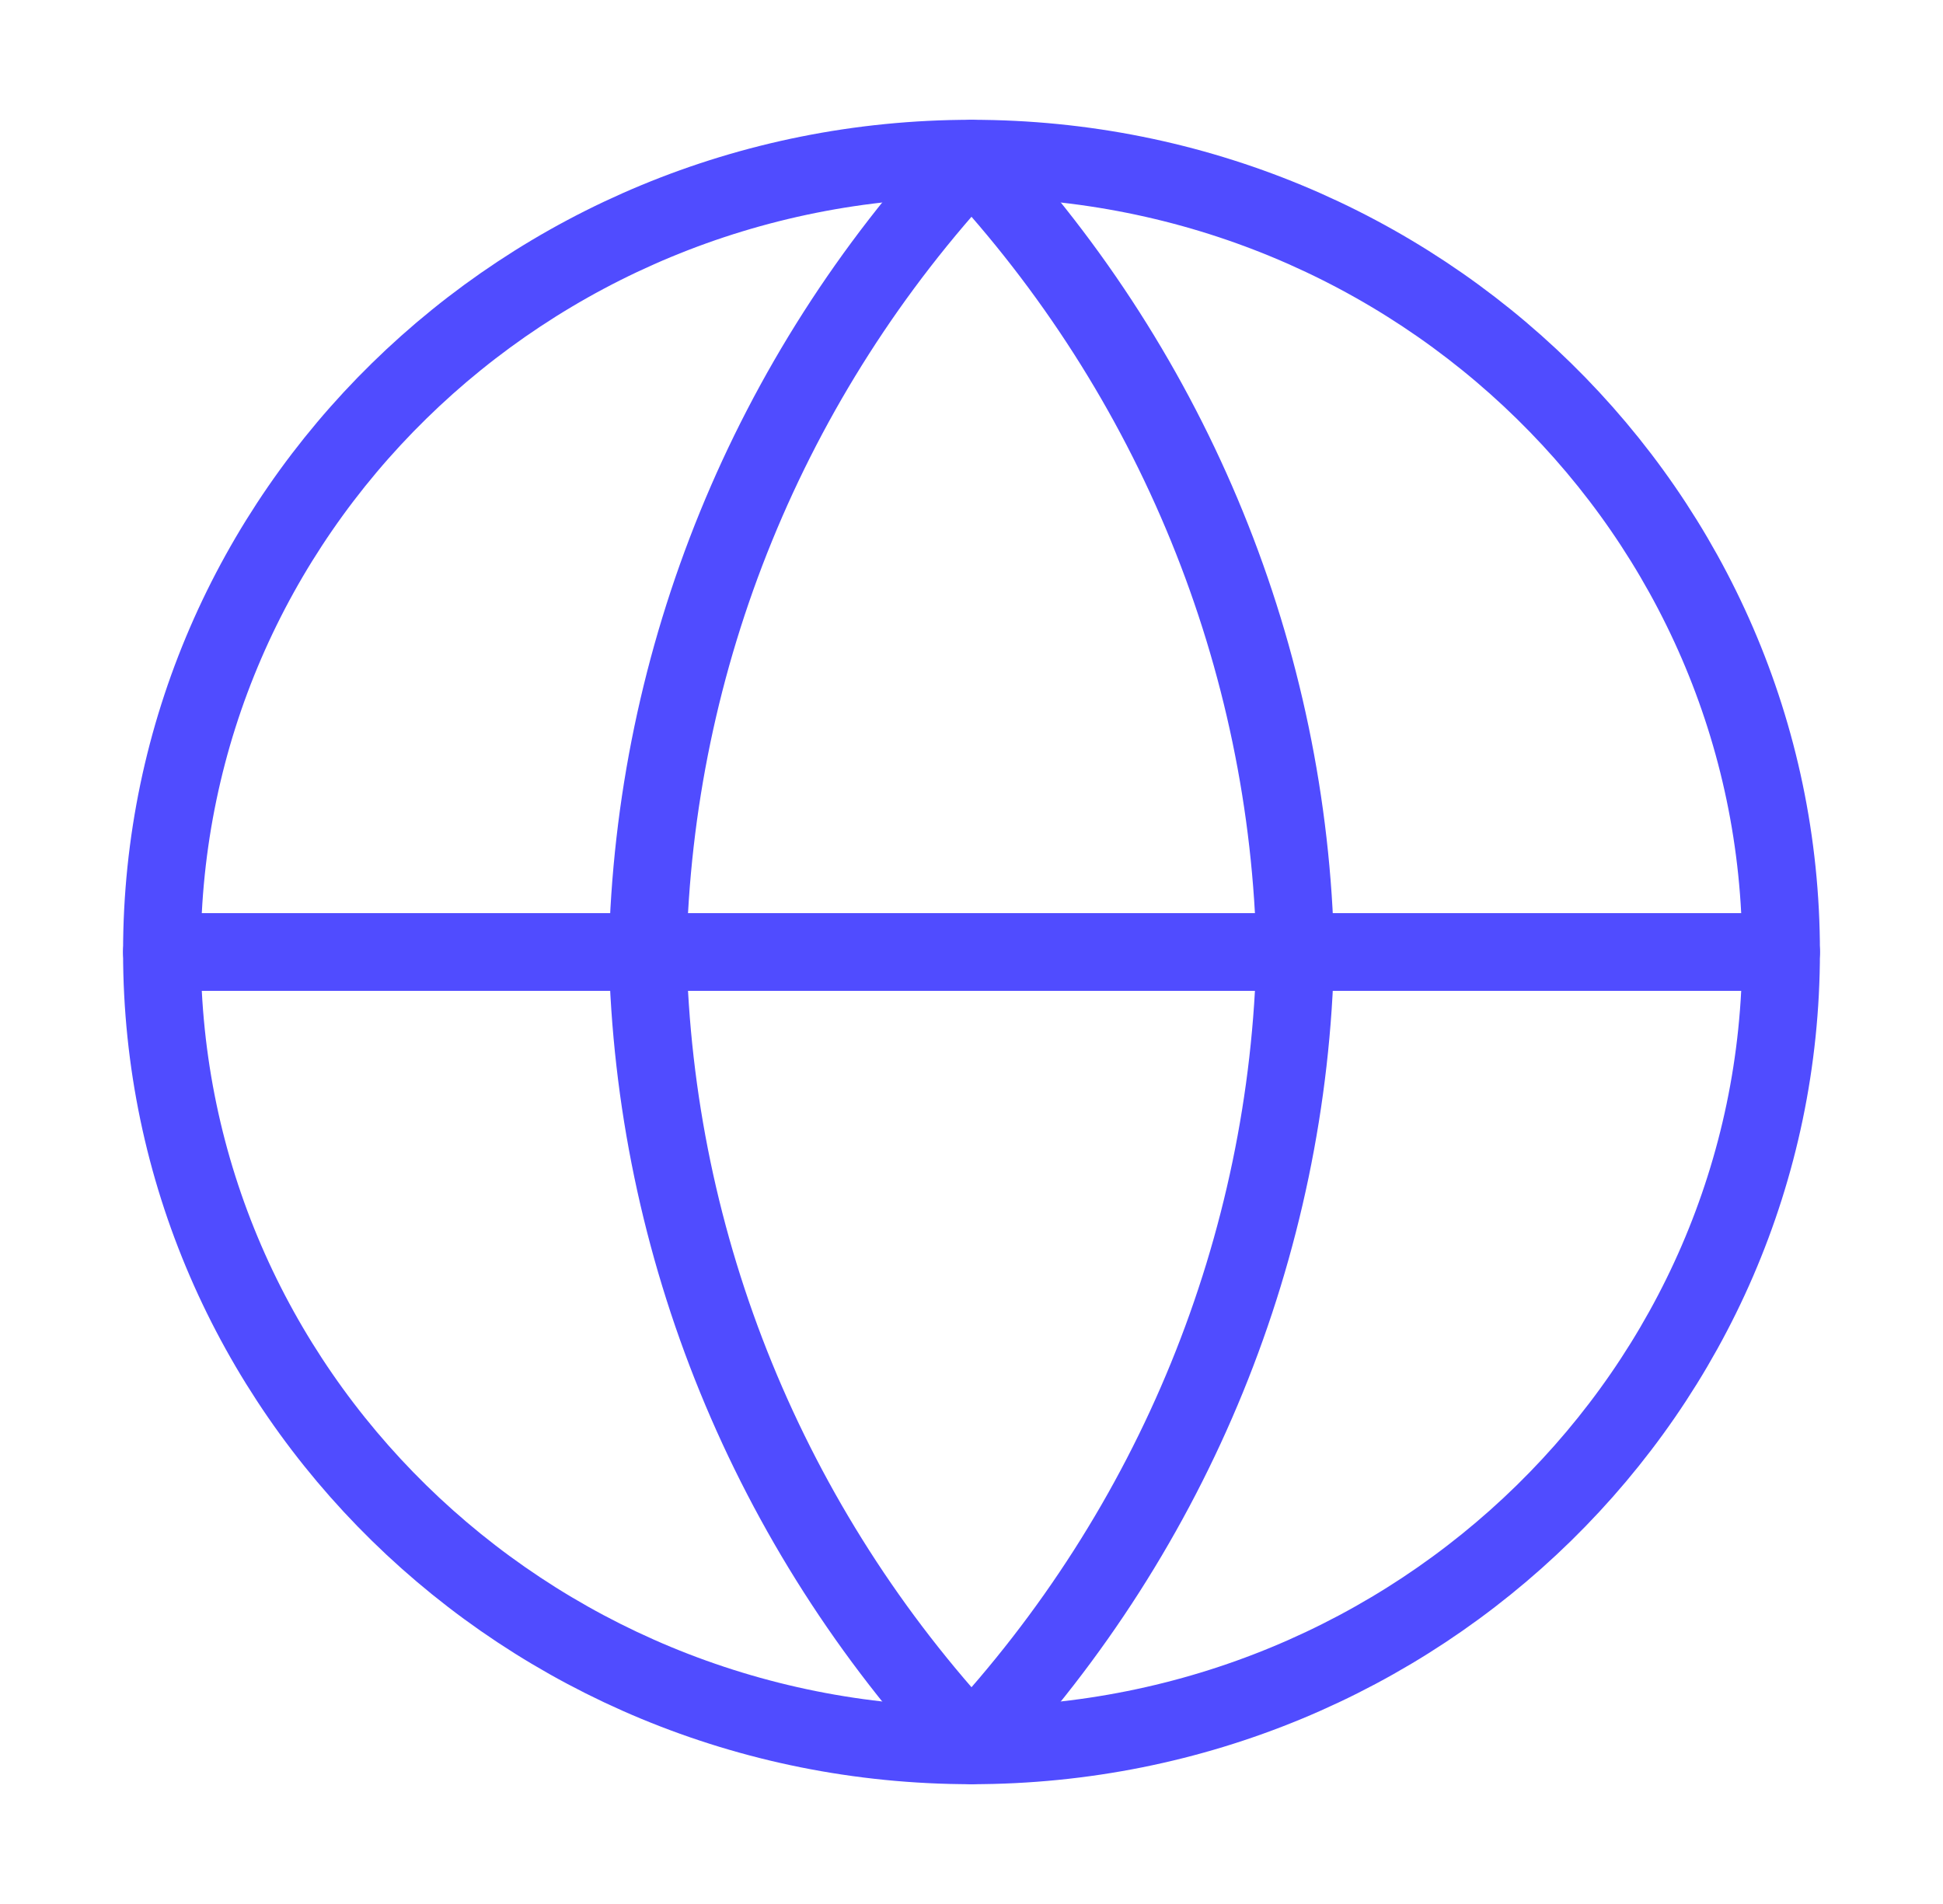
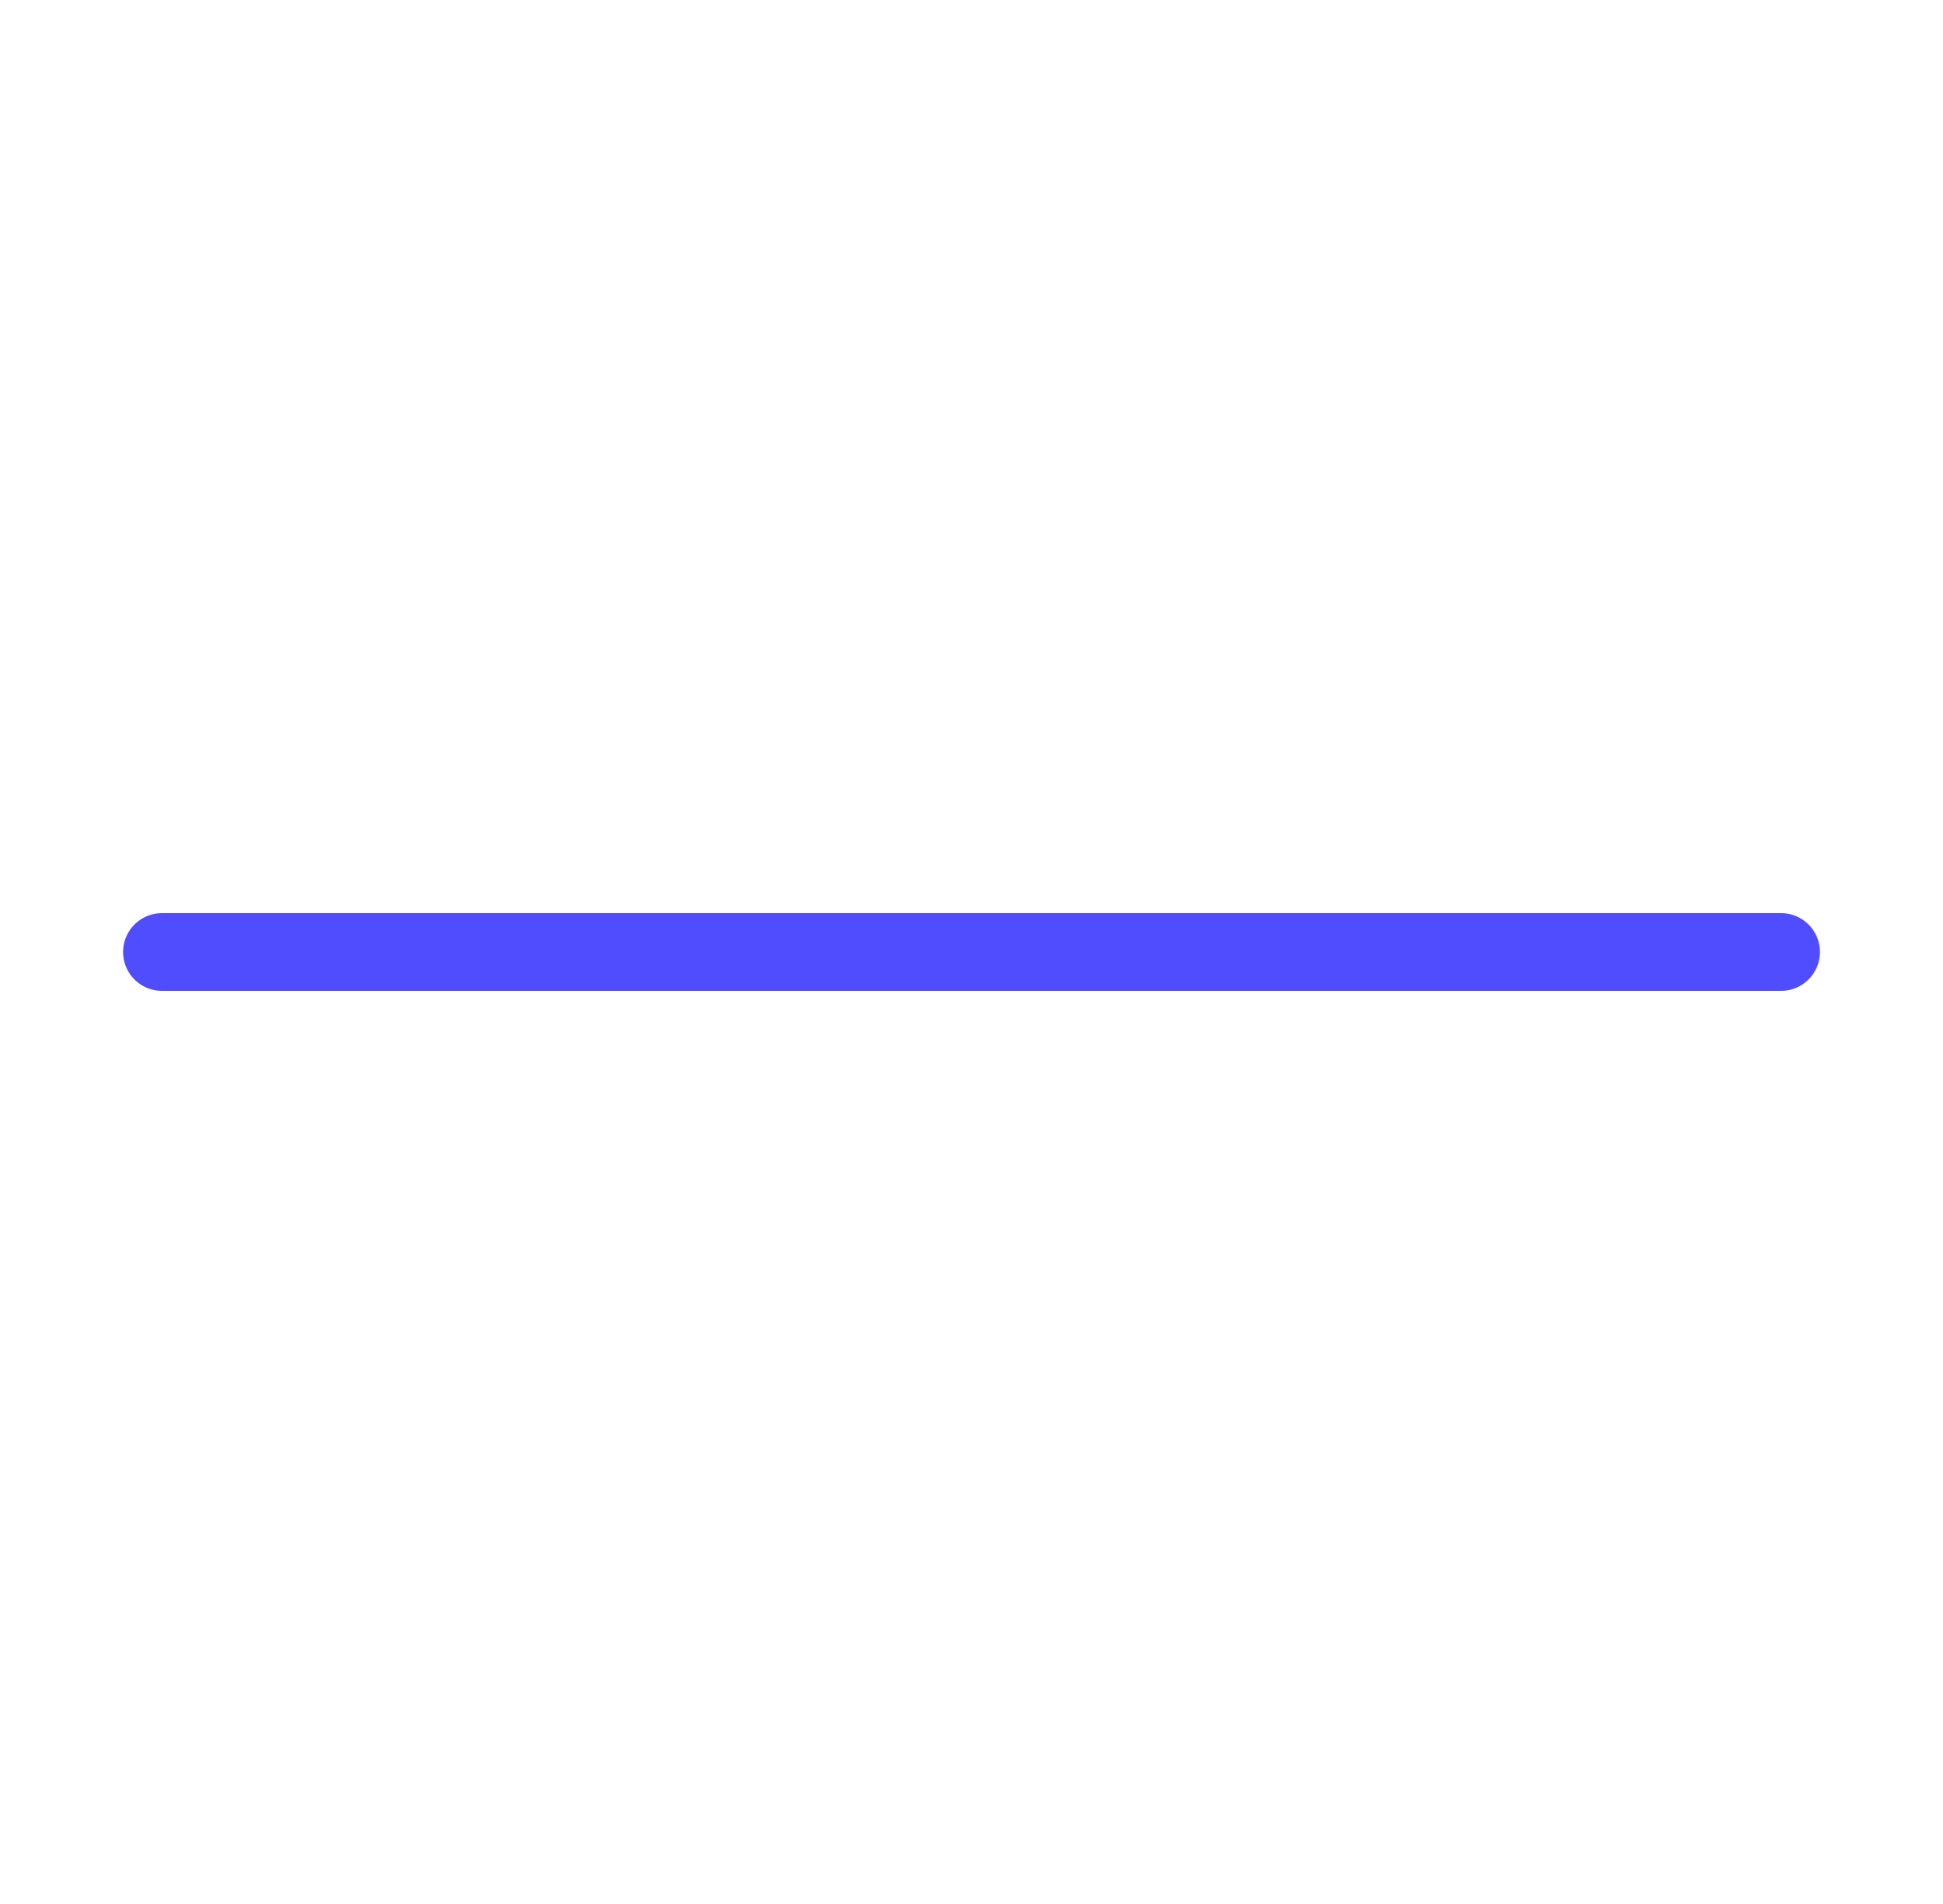
<svg xmlns="http://www.w3.org/2000/svg" width="50" height="49" viewBox="0 0 50 49" fill="none">
-   <path d="M25 44.917C36.506 44.917 45.833 35.776 45.833 24.5C45.833 13.224 36.506 4.083 25 4.083C13.494 4.083 4.167 13.224 4.167 24.5C4.167 35.776 13.494 44.917 25 44.917Z" stroke="#504CFF" stroke-width="2" stroke-linecap="round" stroke-linejoin="round" />
  <path d="M4.167 24.5H45.833" stroke="#504CFF" stroke-width="2" stroke-linecap="round" stroke-linejoin="round" />
-   <path d="M25 4.083C30.211 9.674 33.172 16.93 33.333 24.5C33.172 32.07 30.211 39.326 25 44.917C19.789 39.326 16.827 32.07 16.666 24.5C16.827 16.93 19.789 9.674 25 4.083Z" stroke="#504CFF" stroke-width="2" stroke-linecap="round" stroke-linejoin="round" />
</svg>